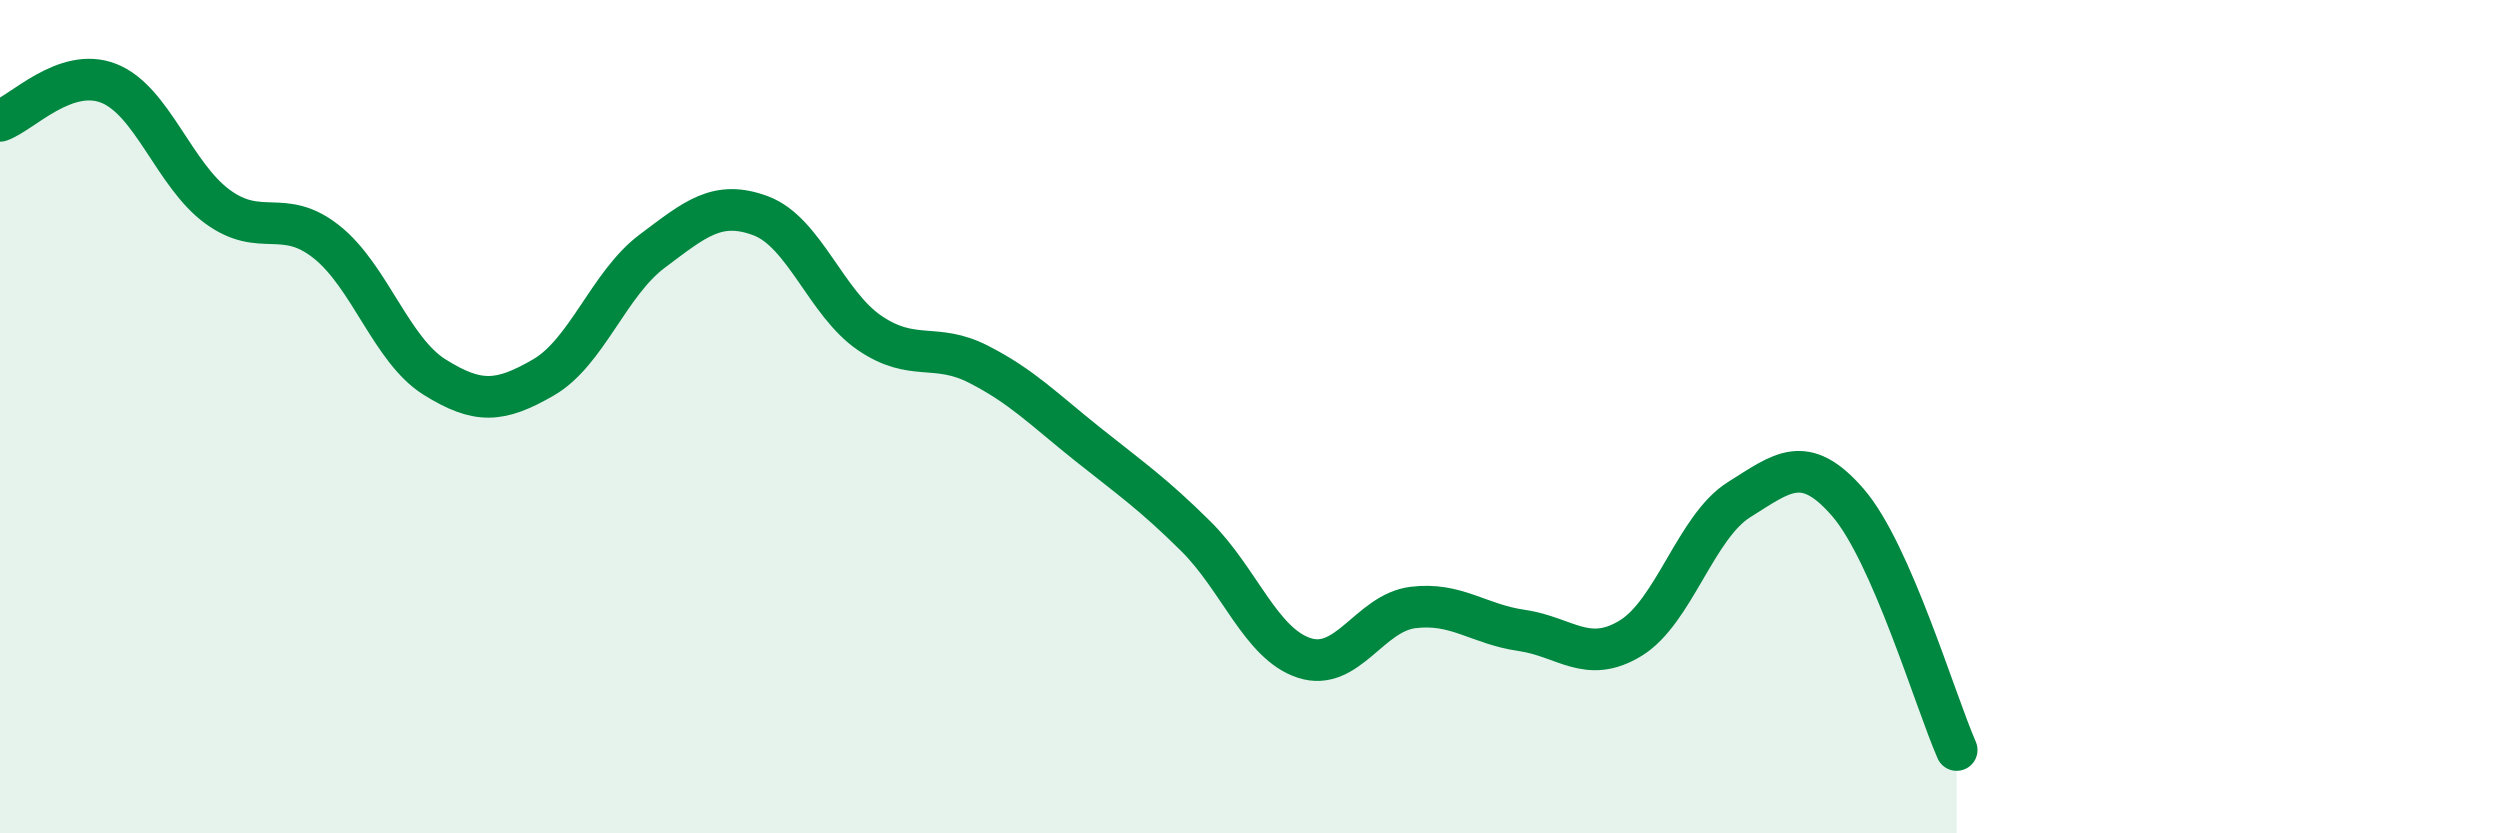
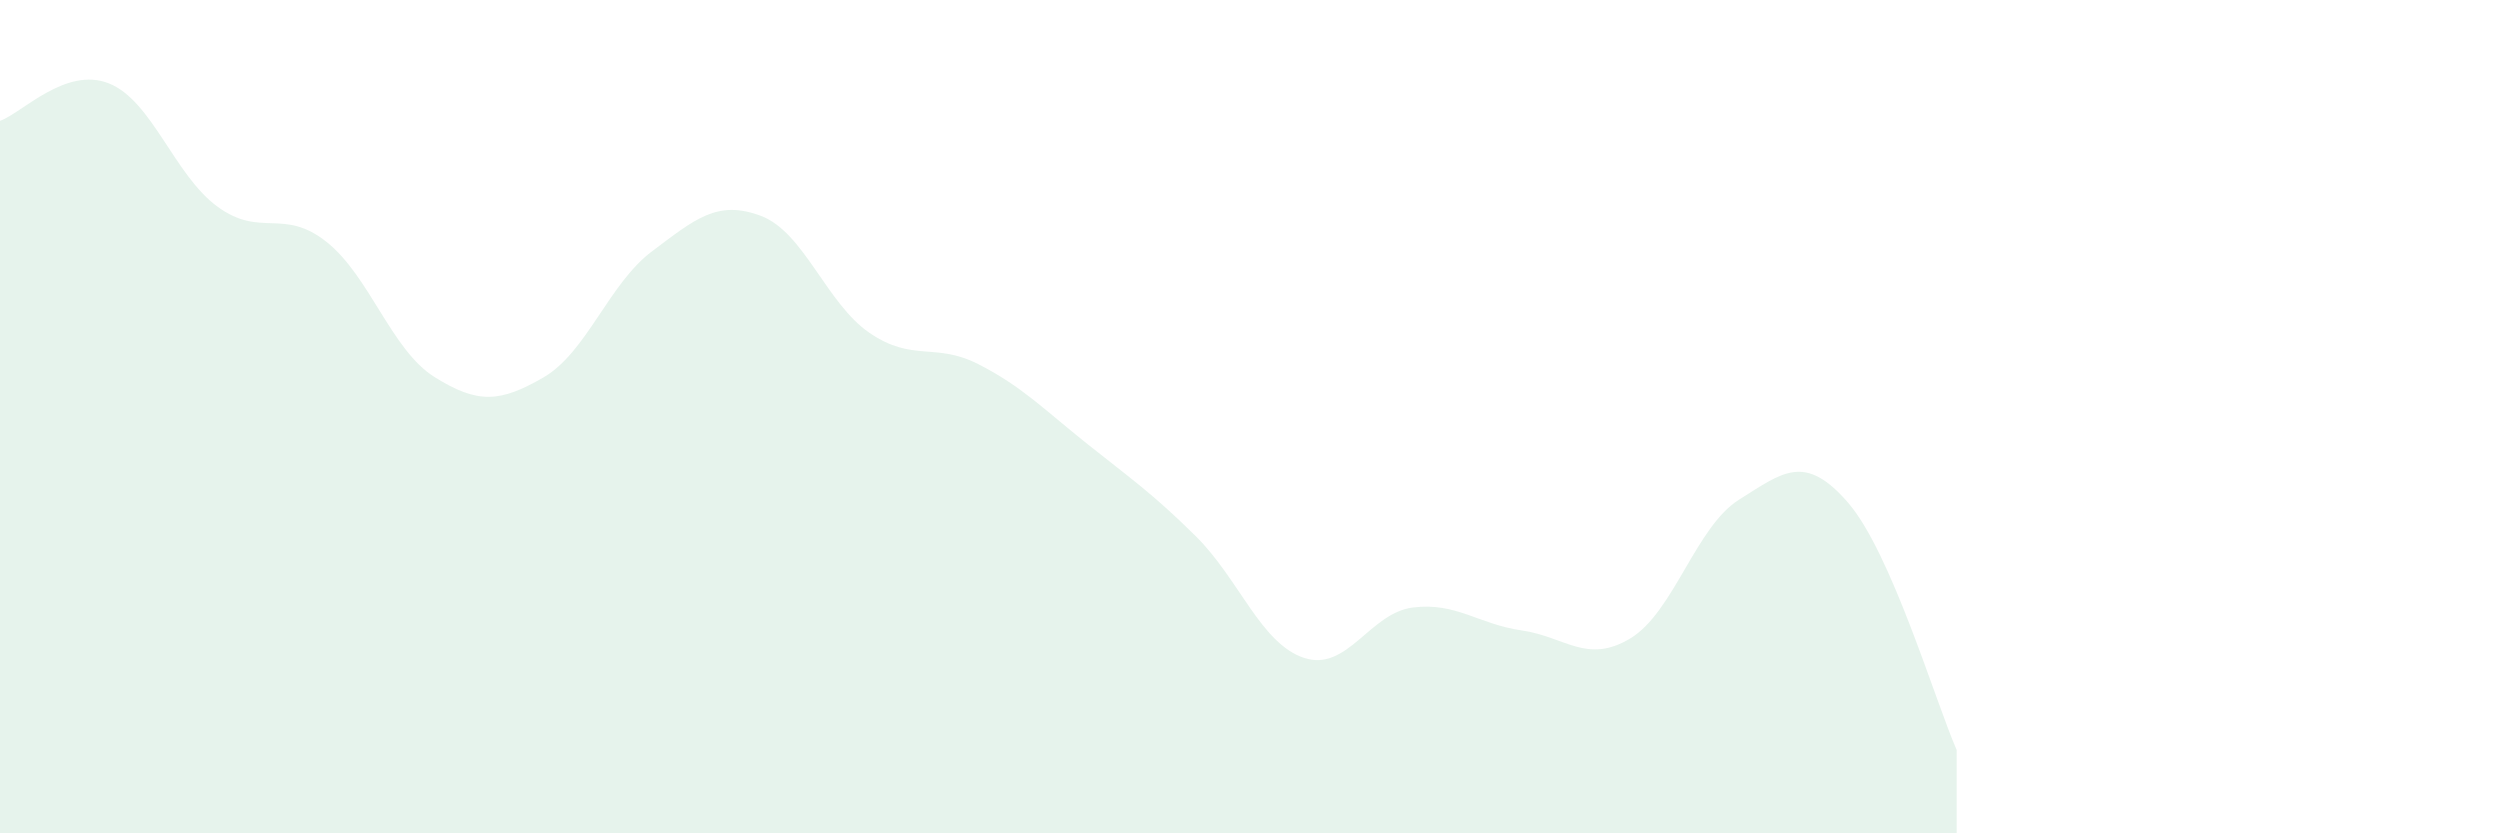
<svg xmlns="http://www.w3.org/2000/svg" width="60" height="20" viewBox="0 0 60 20">
  <path d="M 0,2.9 C 0.52,2.72 1.57,1.59 2.61,2 C 3.65,2.41 4.18,4.2 5.22,4.96 C 6.26,5.72 6.79,4.98 7.83,5.8 C 8.87,6.62 9.39,8.4 10.43,9.05 C 11.47,9.7 12,9.66 13.04,9.06 C 14.08,8.46 14.61,6.81 15.65,6.03 C 16.69,5.25 17.22,4.79 18.26,5.18 C 19.3,5.57 19.83,7.28 20.87,7.99 C 21.91,8.7 22.44,8.21 23.48,8.74 C 24.52,9.27 25.05,9.82 26.09,10.65 C 27.13,11.48 27.66,11.84 28.7,12.87 C 29.74,13.9 30.26,15.45 31.3,15.79 C 32.34,16.13 32.87,14.71 33.91,14.58 C 34.95,14.45 35.48,14.98 36.52,15.13 C 37.56,15.28 38.09,15.95 39.13,15.32 C 40.17,14.69 40.7,12.64 41.74,11.99 C 42.78,11.34 43.31,10.86 44.35,12.06 C 45.39,13.26 46.44,16.81 46.96,18L46.96 20L0 20Z" fill="#008740" opacity="0.1" stroke-linecap="round" stroke-linejoin="round" />
-   <path d="M 0,2.9 C 0.52,2.72 1.57,1.59 2.61,2 C 3.65,2.41 4.18,4.2 5.22,4.96 C 6.26,5.72 6.79,4.98 7.83,5.8 C 8.87,6.62 9.39,8.4 10.43,9.05 C 11.47,9.7 12,9.66 13.04,9.06 C 14.08,8.46 14.61,6.81 15.65,6.03 C 16.69,5.25 17.22,4.79 18.26,5.18 C 19.3,5.57 19.83,7.28 20.87,7.99 C 21.91,8.7 22.44,8.21 23.48,8.74 C 24.52,9.27 25.05,9.82 26.09,10.65 C 27.13,11.48 27.66,11.84 28.7,12.87 C 29.74,13.9 30.26,15.45 31.3,15.79 C 32.34,16.13 32.87,14.71 33.91,14.58 C 34.95,14.45 35.48,14.98 36.52,15.13 C 37.56,15.28 38.09,15.95 39.13,15.32 C 40.17,14.69 40.7,12.64 41.74,11.99 C 42.78,11.34 43.31,10.86 44.35,12.06 C 45.39,13.26 46.44,16.81 46.96,18" stroke="#008740" stroke-width="1" fill="none" stroke-linecap="round" stroke-linejoin="round" />
</svg>